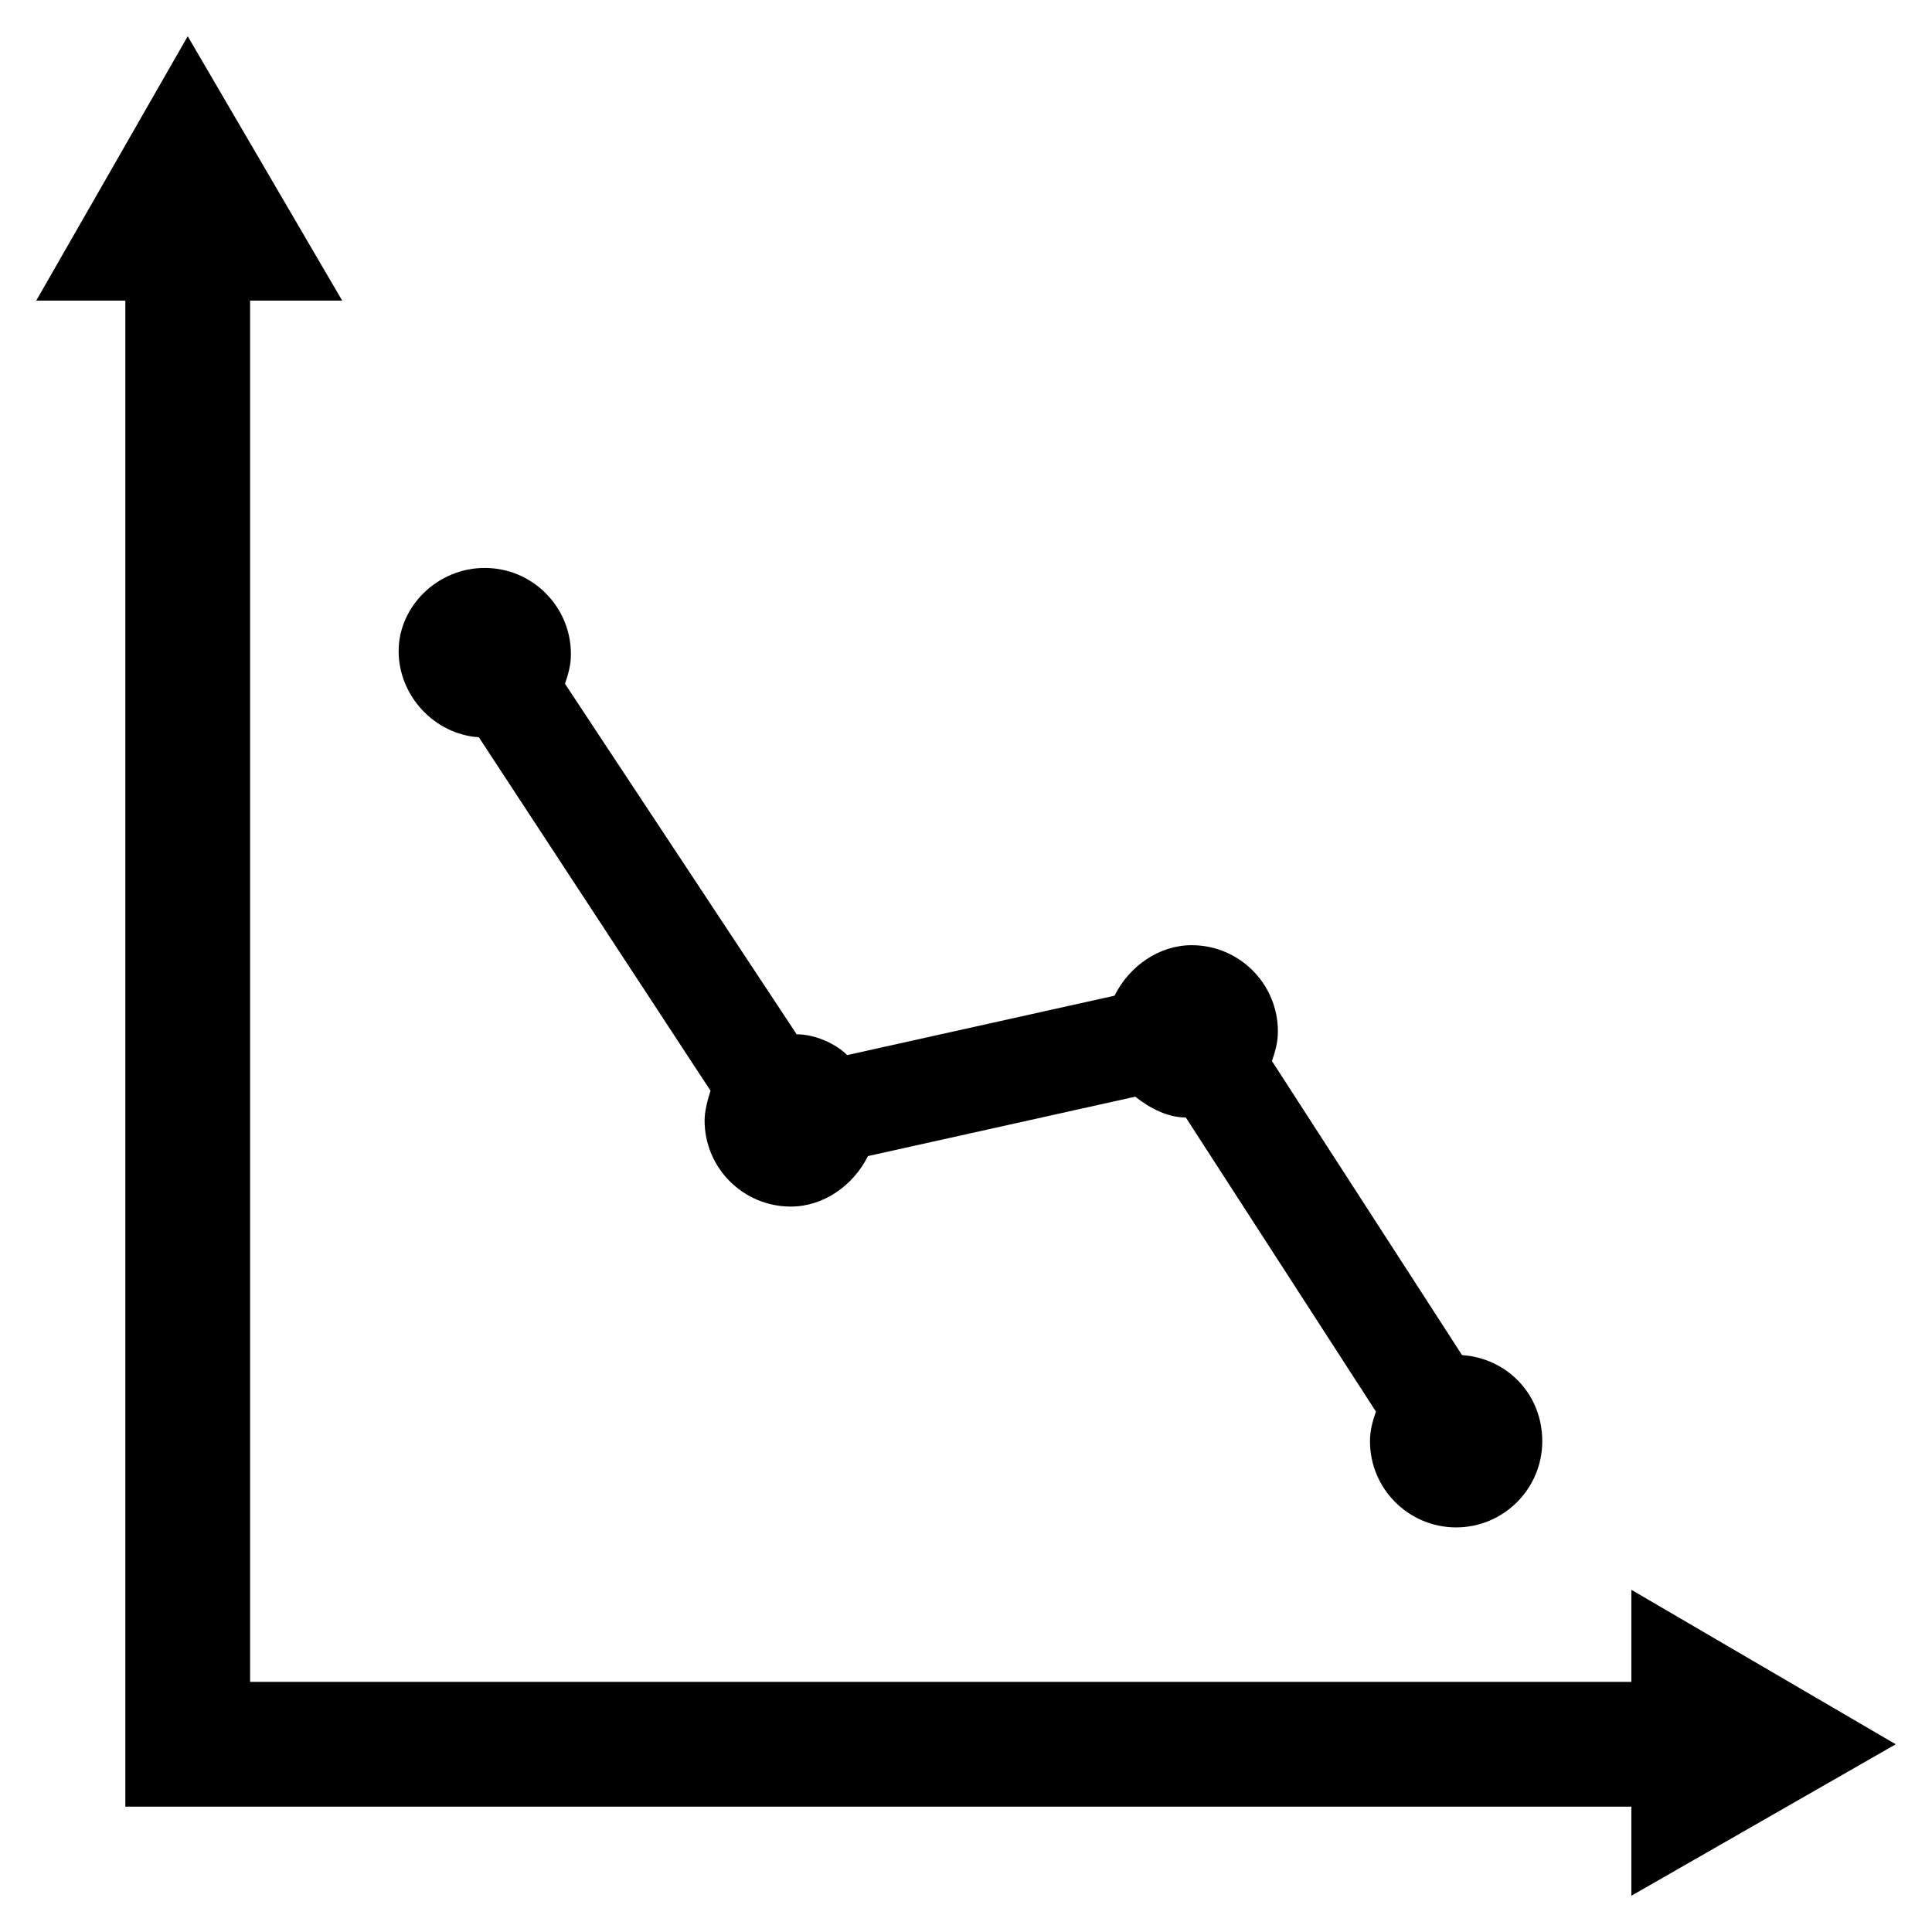
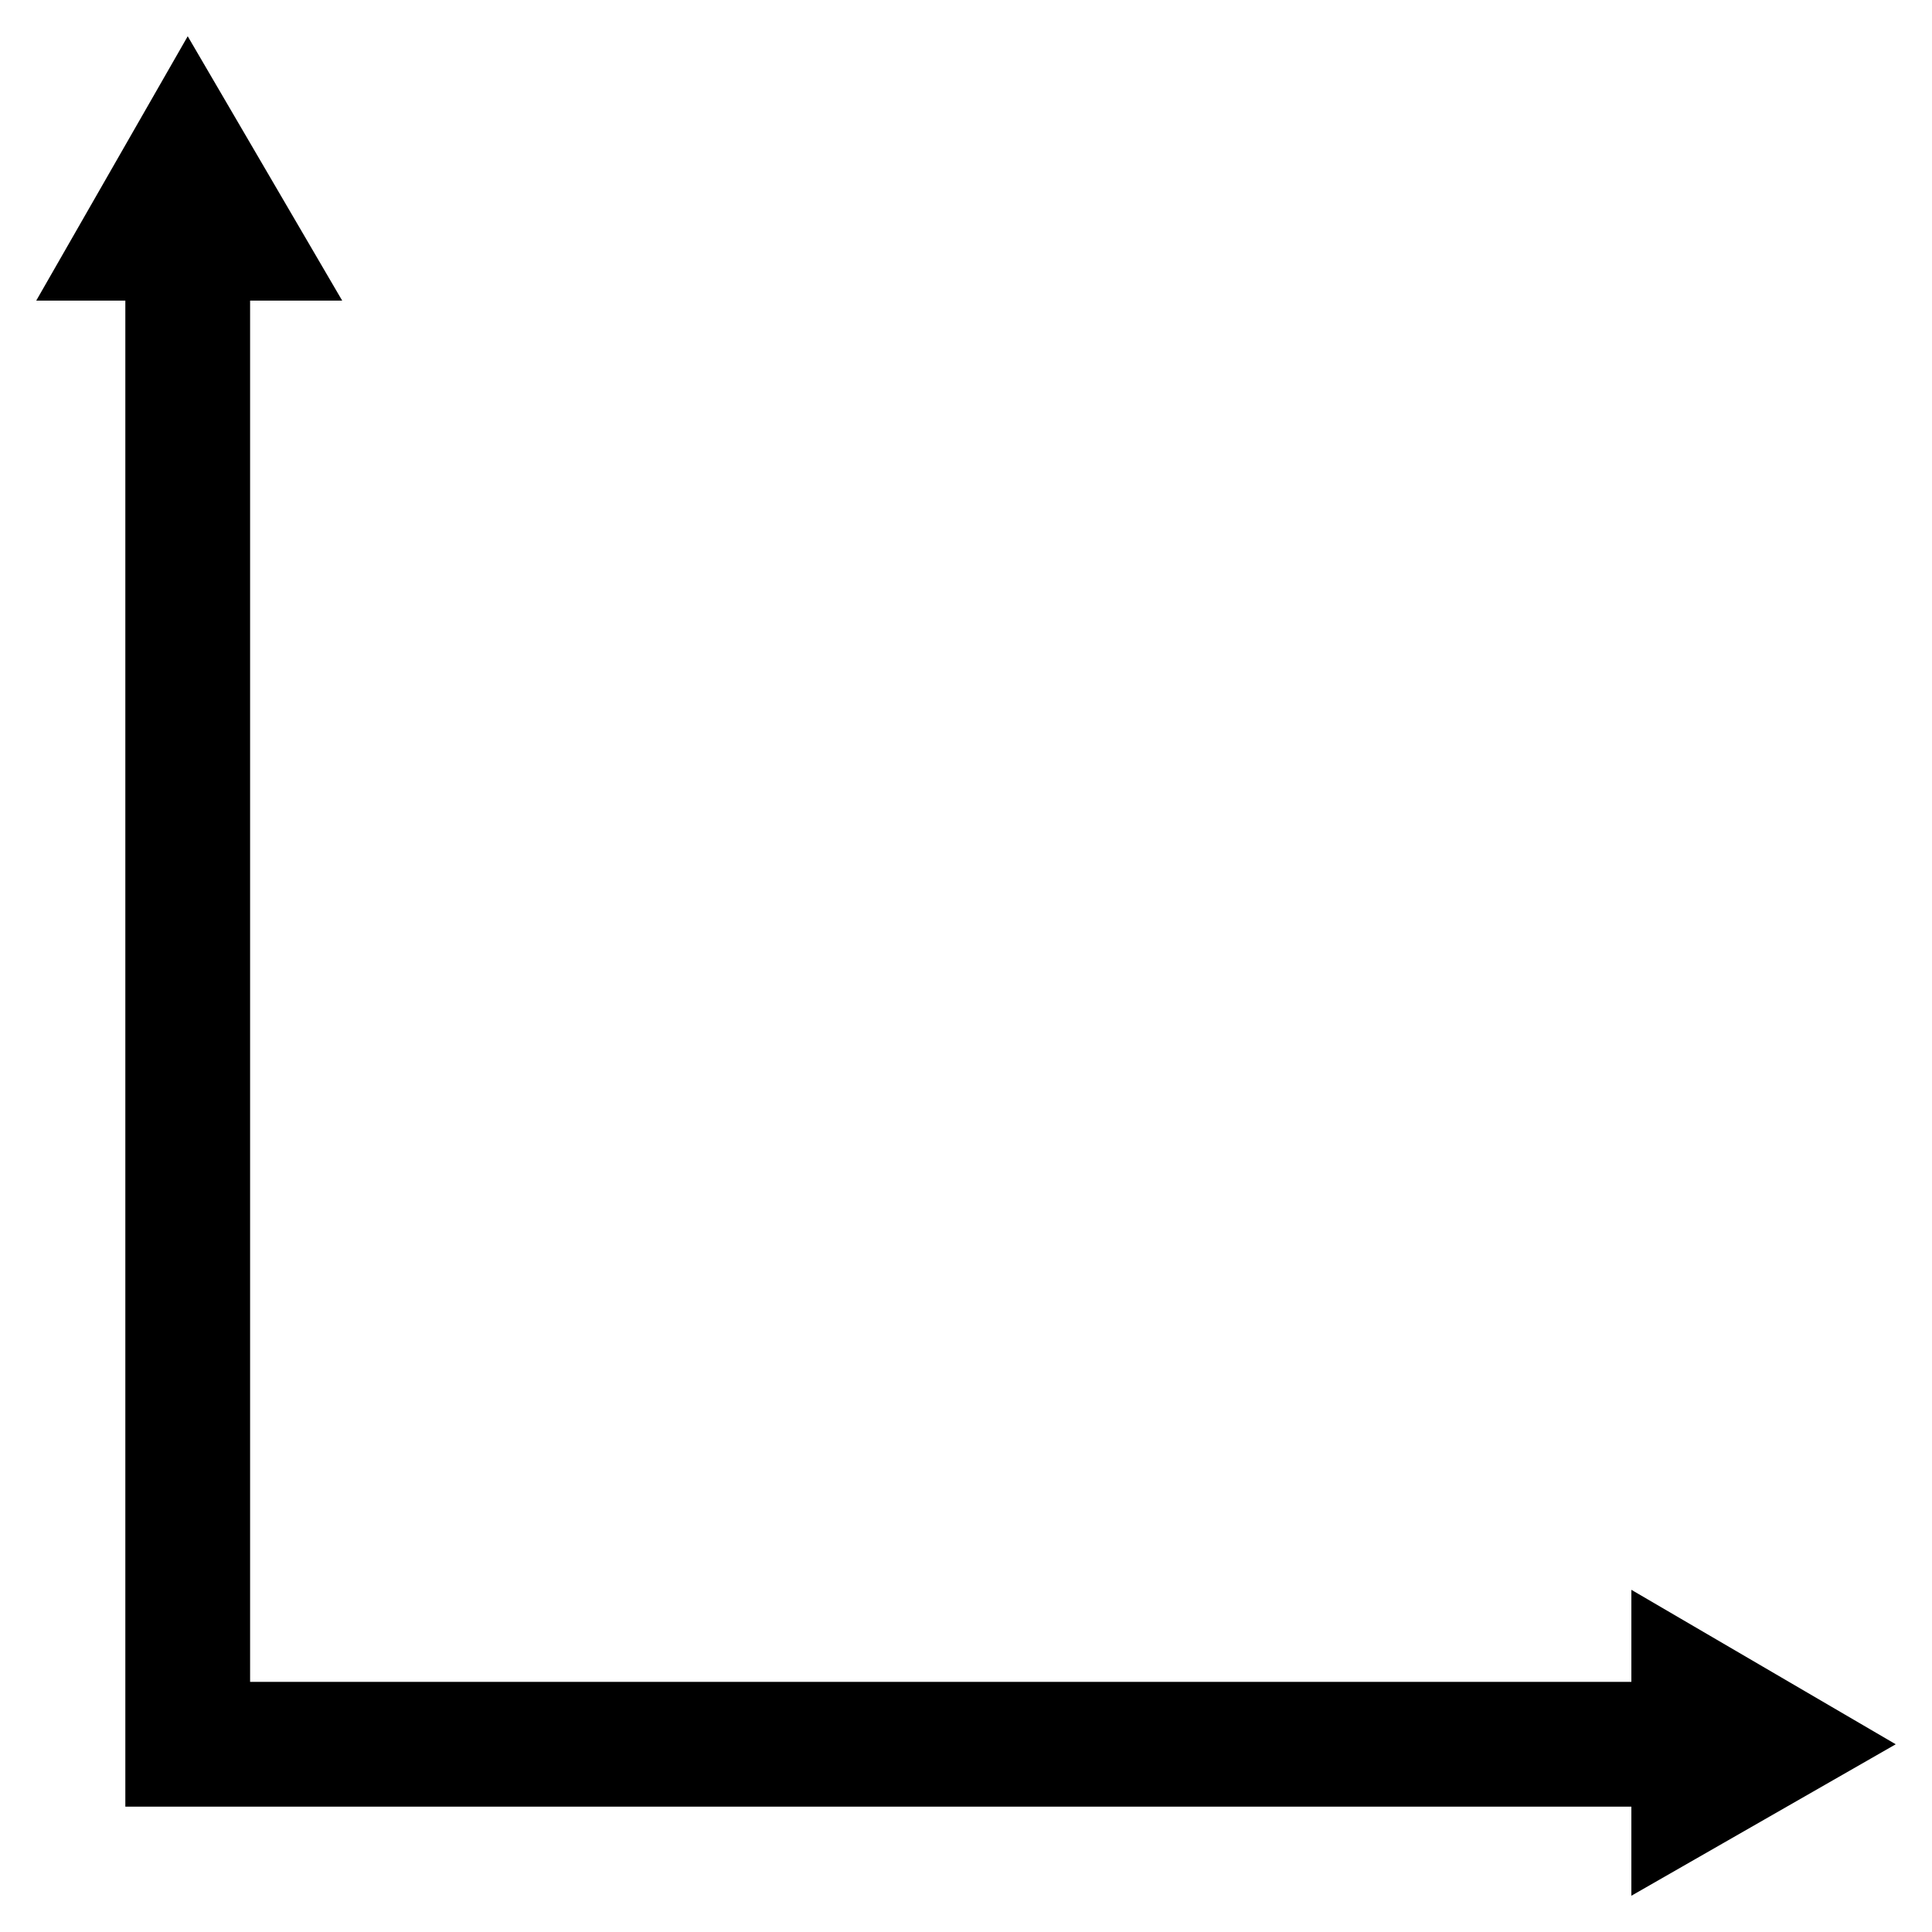
<svg xmlns="http://www.w3.org/2000/svg" fill="#000000" width="800px" height="800px" version="1.1" viewBox="144 144 512 512">
  <g>
    <path d="m646.39 606.25-70.062-40.934v24.402h-366.05v-366.05h24.406l-40.938-70.059-40.145 70.059h23.613v399.11h399.11v23.617z" />
-     <path d="m272.47 294.51c12.594 0 22.828 10.234 22.828 22.828 0 3.148-0.789 5.512-1.574 7.871l61.402 92.891c4.723 0 10.234 2.363 13.383 5.512l70.848-15.742c3.938-7.871 11.809-13.383 20.469-13.383 12.594 0 22.828 10.234 22.828 22.828 0 3.148-0.789 5.512-1.574 7.871l50.383 77.934c11.809 0.789 21.254 10.234 21.254 22.828s-10.234 22.828-22.828 22.828-22.828-10.234-22.828-22.828c0-3.148 0.789-5.512 1.574-7.871l-50.383-77.934c-4.723 0-9.445-2.363-13.383-5.512l-70.848 15.742c-3.938 7.871-11.809 13.383-20.469 13.383-12.594 0-22.828-10.234-22.828-22.828 0-2.363 0.789-5.512 1.574-7.871l-61.402-93.676c-11.809-0.789-21.254-11.02-21.254-22.828 0-11.809 10.23-22.043 22.828-22.043z" />
  </g>
</svg>